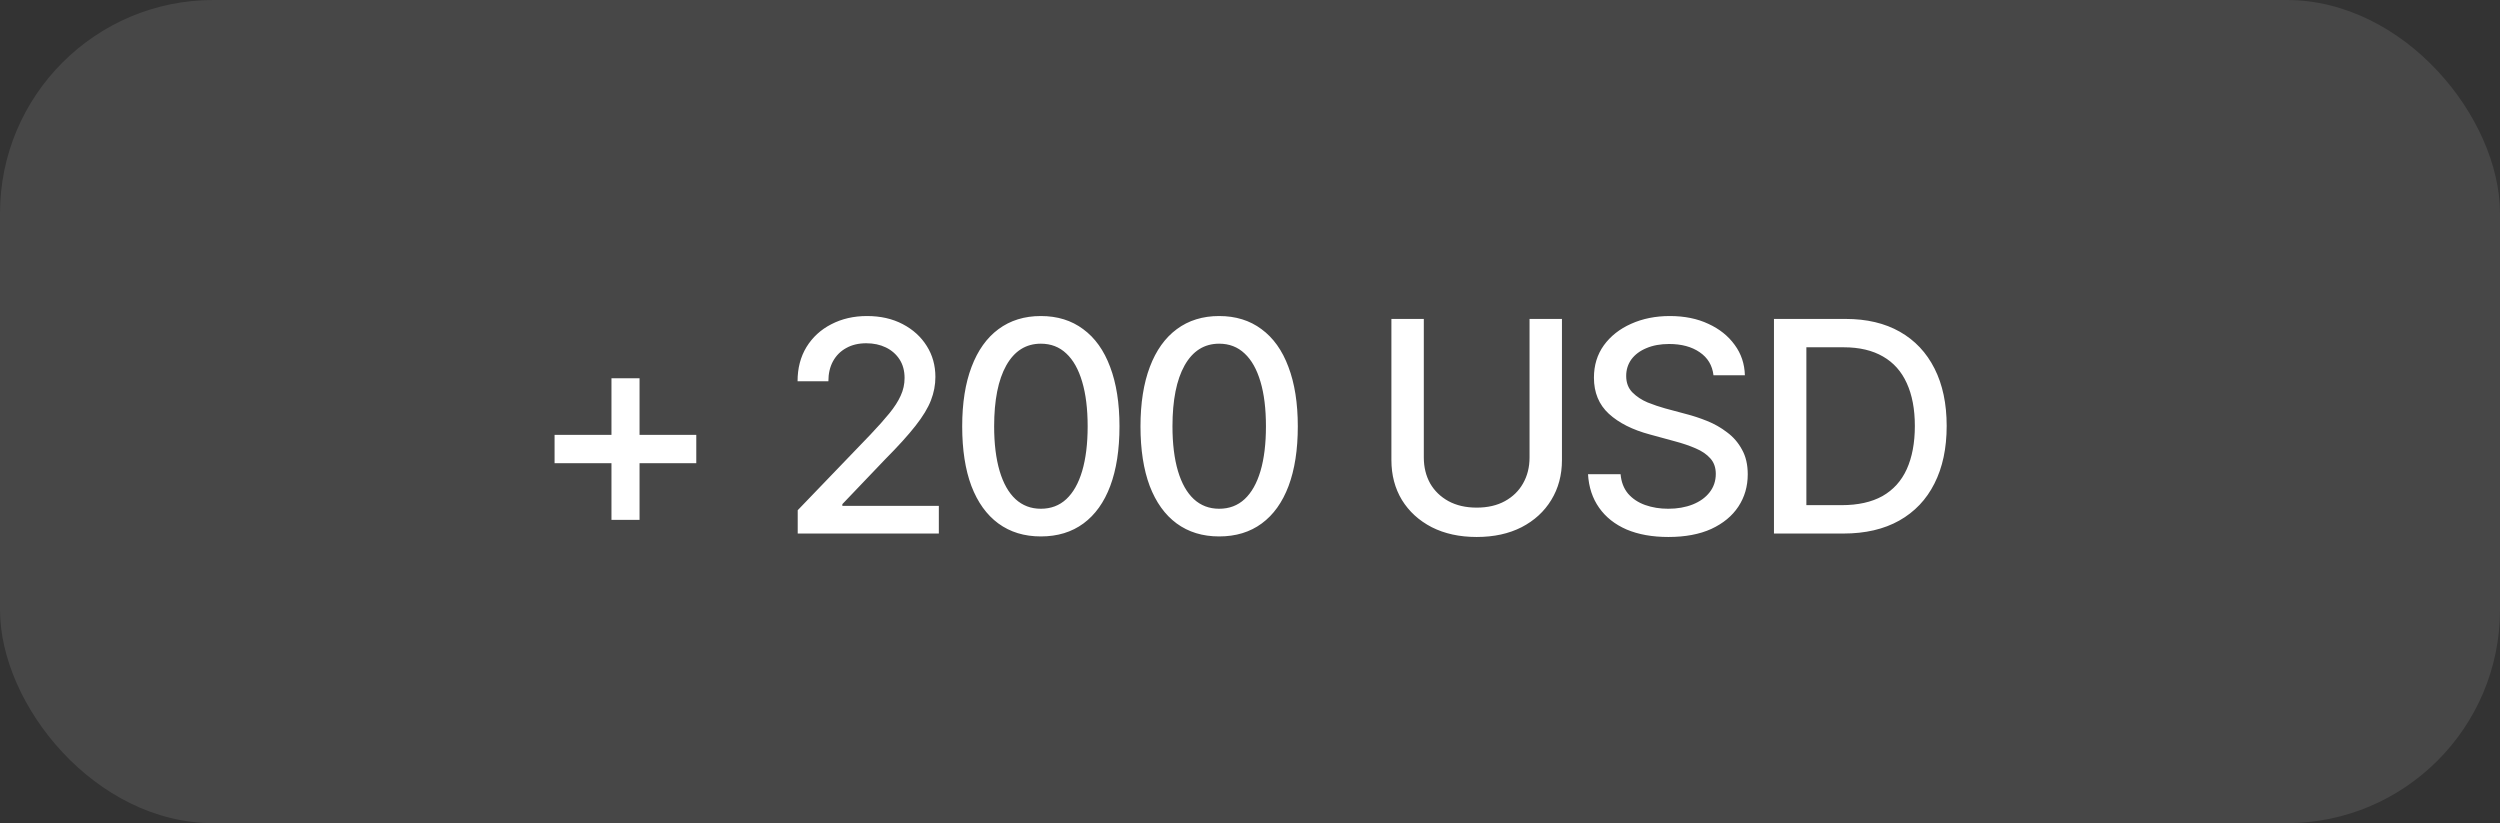
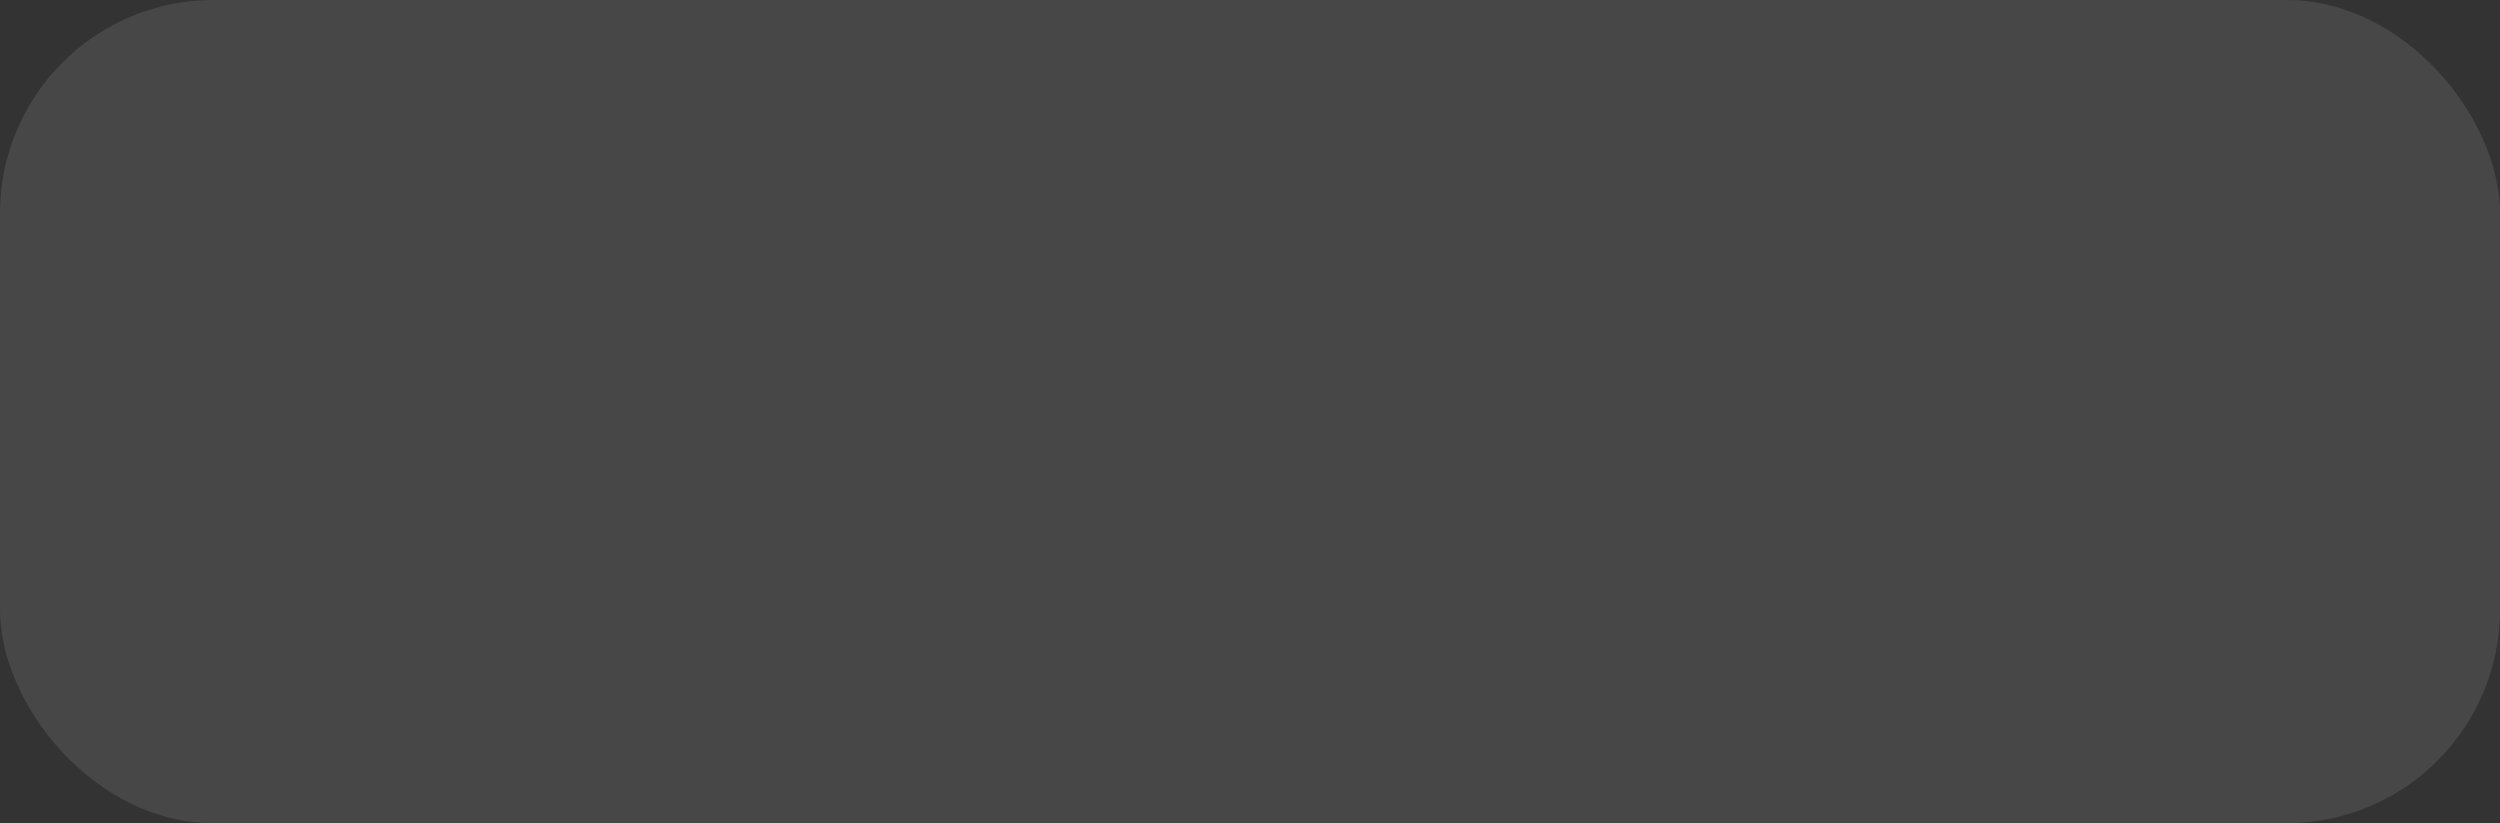
<svg xmlns="http://www.w3.org/2000/svg" width="82" height="27" viewBox="0 0 82 27" fill="none">
  <rect x="0" y="0" width="82" height="27" fill="#333333" stroke="none" />
  <rect width="82" height="27" rx="7" fill="white" fill-opacity="0.1" />
-   <path d="M20.056 17.051V12.407H20.977V17.051H20.056ZM18.19 15.194V14.264H22.838V15.194H18.19ZM26.165 17.5V16.735L28.546 14.259C28.797 13.995 29.005 13.761 29.169 13.56C29.336 13.355 29.46 13.162 29.542 12.979C29.627 12.796 29.67 12.602 29.67 12.398C29.67 12.162 29.615 11.958 29.505 11.788C29.394 11.618 29.245 11.488 29.056 11.396C28.867 11.305 28.653 11.259 28.413 11.259C28.161 11.259 27.942 11.311 27.757 11.415C27.571 11.516 27.426 11.661 27.322 11.85C27.221 12.036 27.171 12.254 27.171 12.506H26.16C26.16 12.078 26.257 11.703 26.453 11.382C26.651 11.061 26.922 10.812 27.265 10.636C27.612 10.456 28.002 10.366 28.437 10.366C28.881 10.366 29.271 10.454 29.608 10.631C29.945 10.807 30.209 11.046 30.398 11.349C30.587 11.648 30.681 11.987 30.681 12.365C30.681 12.626 30.632 12.881 30.535 13.13C30.44 13.379 30.271 13.658 30.029 13.966C29.79 14.272 29.456 14.64 29.027 15.072L27.629 16.536V16.593H30.794V17.5H26.165ZM34.139 17.595C33.597 17.595 33.133 17.453 32.745 17.169C32.361 16.886 32.067 16.476 31.862 15.941C31.66 15.402 31.56 14.75 31.56 13.985C31.56 13.223 31.662 12.572 31.867 12.034C32.072 11.492 32.366 11.08 32.75 10.796C33.138 10.509 33.601 10.366 34.139 10.366C34.681 10.366 35.144 10.509 35.528 10.796C35.916 11.08 36.21 11.492 36.412 12.034C36.616 12.572 36.719 13.223 36.719 13.985C36.719 14.75 36.618 15.402 36.416 15.941C36.215 16.476 35.922 16.886 35.538 17.169C35.153 17.453 34.687 17.595 34.139 17.595ZM34.139 16.687C34.47 16.687 34.749 16.582 34.975 16.371C35.202 16.16 35.375 15.853 35.495 15.45C35.615 15.043 35.675 14.555 35.675 13.985C35.675 13.412 35.615 12.924 35.495 12.521C35.375 12.114 35.202 11.806 34.975 11.595C34.749 11.38 34.47 11.273 34.139 11.273C33.651 11.273 33.273 11.511 33.005 11.987C32.741 12.459 32.608 13.125 32.608 13.985C32.608 14.555 32.668 15.043 32.788 15.45C32.908 15.853 33.081 16.16 33.308 16.371C33.538 16.582 33.815 16.687 34.139 16.687ZM39.988 17.595C39.446 17.595 38.982 17.453 38.594 17.169C38.21 16.886 37.916 16.476 37.711 15.941C37.509 15.402 37.408 14.75 37.408 13.985C37.408 13.223 37.511 12.572 37.715 12.034C37.92 11.492 38.215 11.08 38.599 10.796C38.986 10.509 39.449 10.366 39.988 10.366C40.53 10.366 40.993 10.509 41.377 10.796C41.764 11.08 42.059 11.492 42.26 12.034C42.465 12.572 42.568 13.223 42.568 13.985C42.568 14.75 42.467 15.402 42.265 15.941C42.063 16.476 41.771 16.886 41.386 17.169C41.002 17.453 40.536 17.595 39.988 17.595ZM39.988 16.687C40.319 16.687 40.597 16.582 40.824 16.371C41.051 16.16 41.224 15.853 41.344 15.45C41.464 15.043 41.523 14.555 41.523 13.985C41.523 13.412 41.464 12.924 41.344 12.521C41.224 12.114 41.051 11.806 40.824 11.595C40.597 11.38 40.319 11.273 39.988 11.273C39.5 11.273 39.122 11.511 38.854 11.987C38.59 12.459 38.457 13.125 38.457 13.985C38.457 14.555 38.517 15.043 38.637 15.45C38.757 15.853 38.93 16.16 39.157 16.371C39.386 16.582 39.664 16.687 39.988 16.687ZM50.169 10.461H51.232V15.091C51.232 15.582 51.115 16.018 50.882 16.399C50.652 16.777 50.328 17.075 49.909 17.292C49.49 17.506 48.999 17.613 48.435 17.613C47.874 17.613 47.383 17.506 46.961 17.292C46.542 17.075 46.216 16.777 45.983 16.399C45.753 16.018 45.638 15.582 45.638 15.091V10.461H46.701V15.005C46.701 15.324 46.771 15.607 46.909 15.856C47.051 16.102 47.251 16.295 47.509 16.437C47.771 16.579 48.079 16.65 48.435 16.65C48.794 16.65 49.103 16.579 49.361 16.437C49.619 16.295 49.818 16.102 49.956 15.856C50.098 15.607 50.169 15.324 50.169 15.005V10.461ZM54.723 17.613C54.197 17.613 53.741 17.532 53.353 17.368C52.969 17.201 52.668 16.963 52.451 16.654C52.233 16.346 52.112 15.979 52.087 15.554H53.155C53.177 15.809 53.259 16.021 53.4 16.191C53.545 16.358 53.733 16.483 53.963 16.565C54.193 16.646 54.444 16.687 54.718 16.687C55.018 16.687 55.285 16.64 55.522 16.546C55.758 16.451 55.942 16.319 56.074 16.149C56.21 15.976 56.278 15.774 56.278 15.544C56.278 15.336 56.218 15.166 56.098 15.034C55.981 14.902 55.822 14.793 55.621 14.708C55.419 14.62 55.193 14.543 54.941 14.476L54.114 14.25C53.547 14.098 53.1 13.873 52.772 13.574C52.444 13.272 52.281 12.876 52.281 12.388C52.281 11.982 52.389 11.628 52.607 11.325C52.827 11.023 53.125 10.788 53.5 10.621C53.878 10.451 54.301 10.366 54.77 10.366C55.249 10.366 55.67 10.451 56.032 10.621C56.397 10.788 56.685 11.018 56.897 11.311C57.111 11.601 57.222 11.933 57.232 12.308H56.202C56.164 11.983 56.013 11.732 55.748 11.552C55.487 11.373 55.153 11.283 54.747 11.283C54.463 11.283 54.215 11.328 54 11.42C53.789 11.508 53.626 11.631 53.509 11.788C53.396 11.946 53.339 12.127 53.339 12.332C53.339 12.552 53.407 12.732 53.542 12.87C53.681 13.009 53.848 13.119 54.043 13.201C54.241 13.28 54.432 13.344 54.615 13.395L55.3 13.579C55.523 13.636 55.753 13.711 55.989 13.806C56.226 13.9 56.444 14.024 56.646 14.179C56.851 14.33 57.015 14.519 57.137 14.746C57.263 14.969 57.326 15.24 57.326 15.558C57.326 15.952 57.224 16.305 57.019 16.616C56.815 16.925 56.519 17.169 56.131 17.349C55.744 17.525 55.274 17.613 54.723 17.613ZM60.468 17.5H58.73V16.569H60.407C60.942 16.569 61.388 16.47 61.744 16.272C62.099 16.07 62.366 15.776 62.542 15.388C62.718 14.998 62.807 14.525 62.807 13.971C62.807 13.42 62.718 12.952 62.542 12.568C62.369 12.184 62.109 11.892 61.763 11.694C61.416 11.492 60.986 11.391 60.473 11.391H58.692V10.461H60.539C61.229 10.461 61.821 10.601 62.315 10.881C62.81 11.162 63.189 11.565 63.454 12.091C63.718 12.613 63.851 13.24 63.851 13.971C63.851 14.705 63.717 15.335 63.449 15.861C63.185 16.387 62.8 16.791 62.296 17.075C61.792 17.358 61.183 17.5 60.468 17.5ZM59.249 10.461V17.5H58.186V10.461H59.249Z" fill="white" />
</svg>